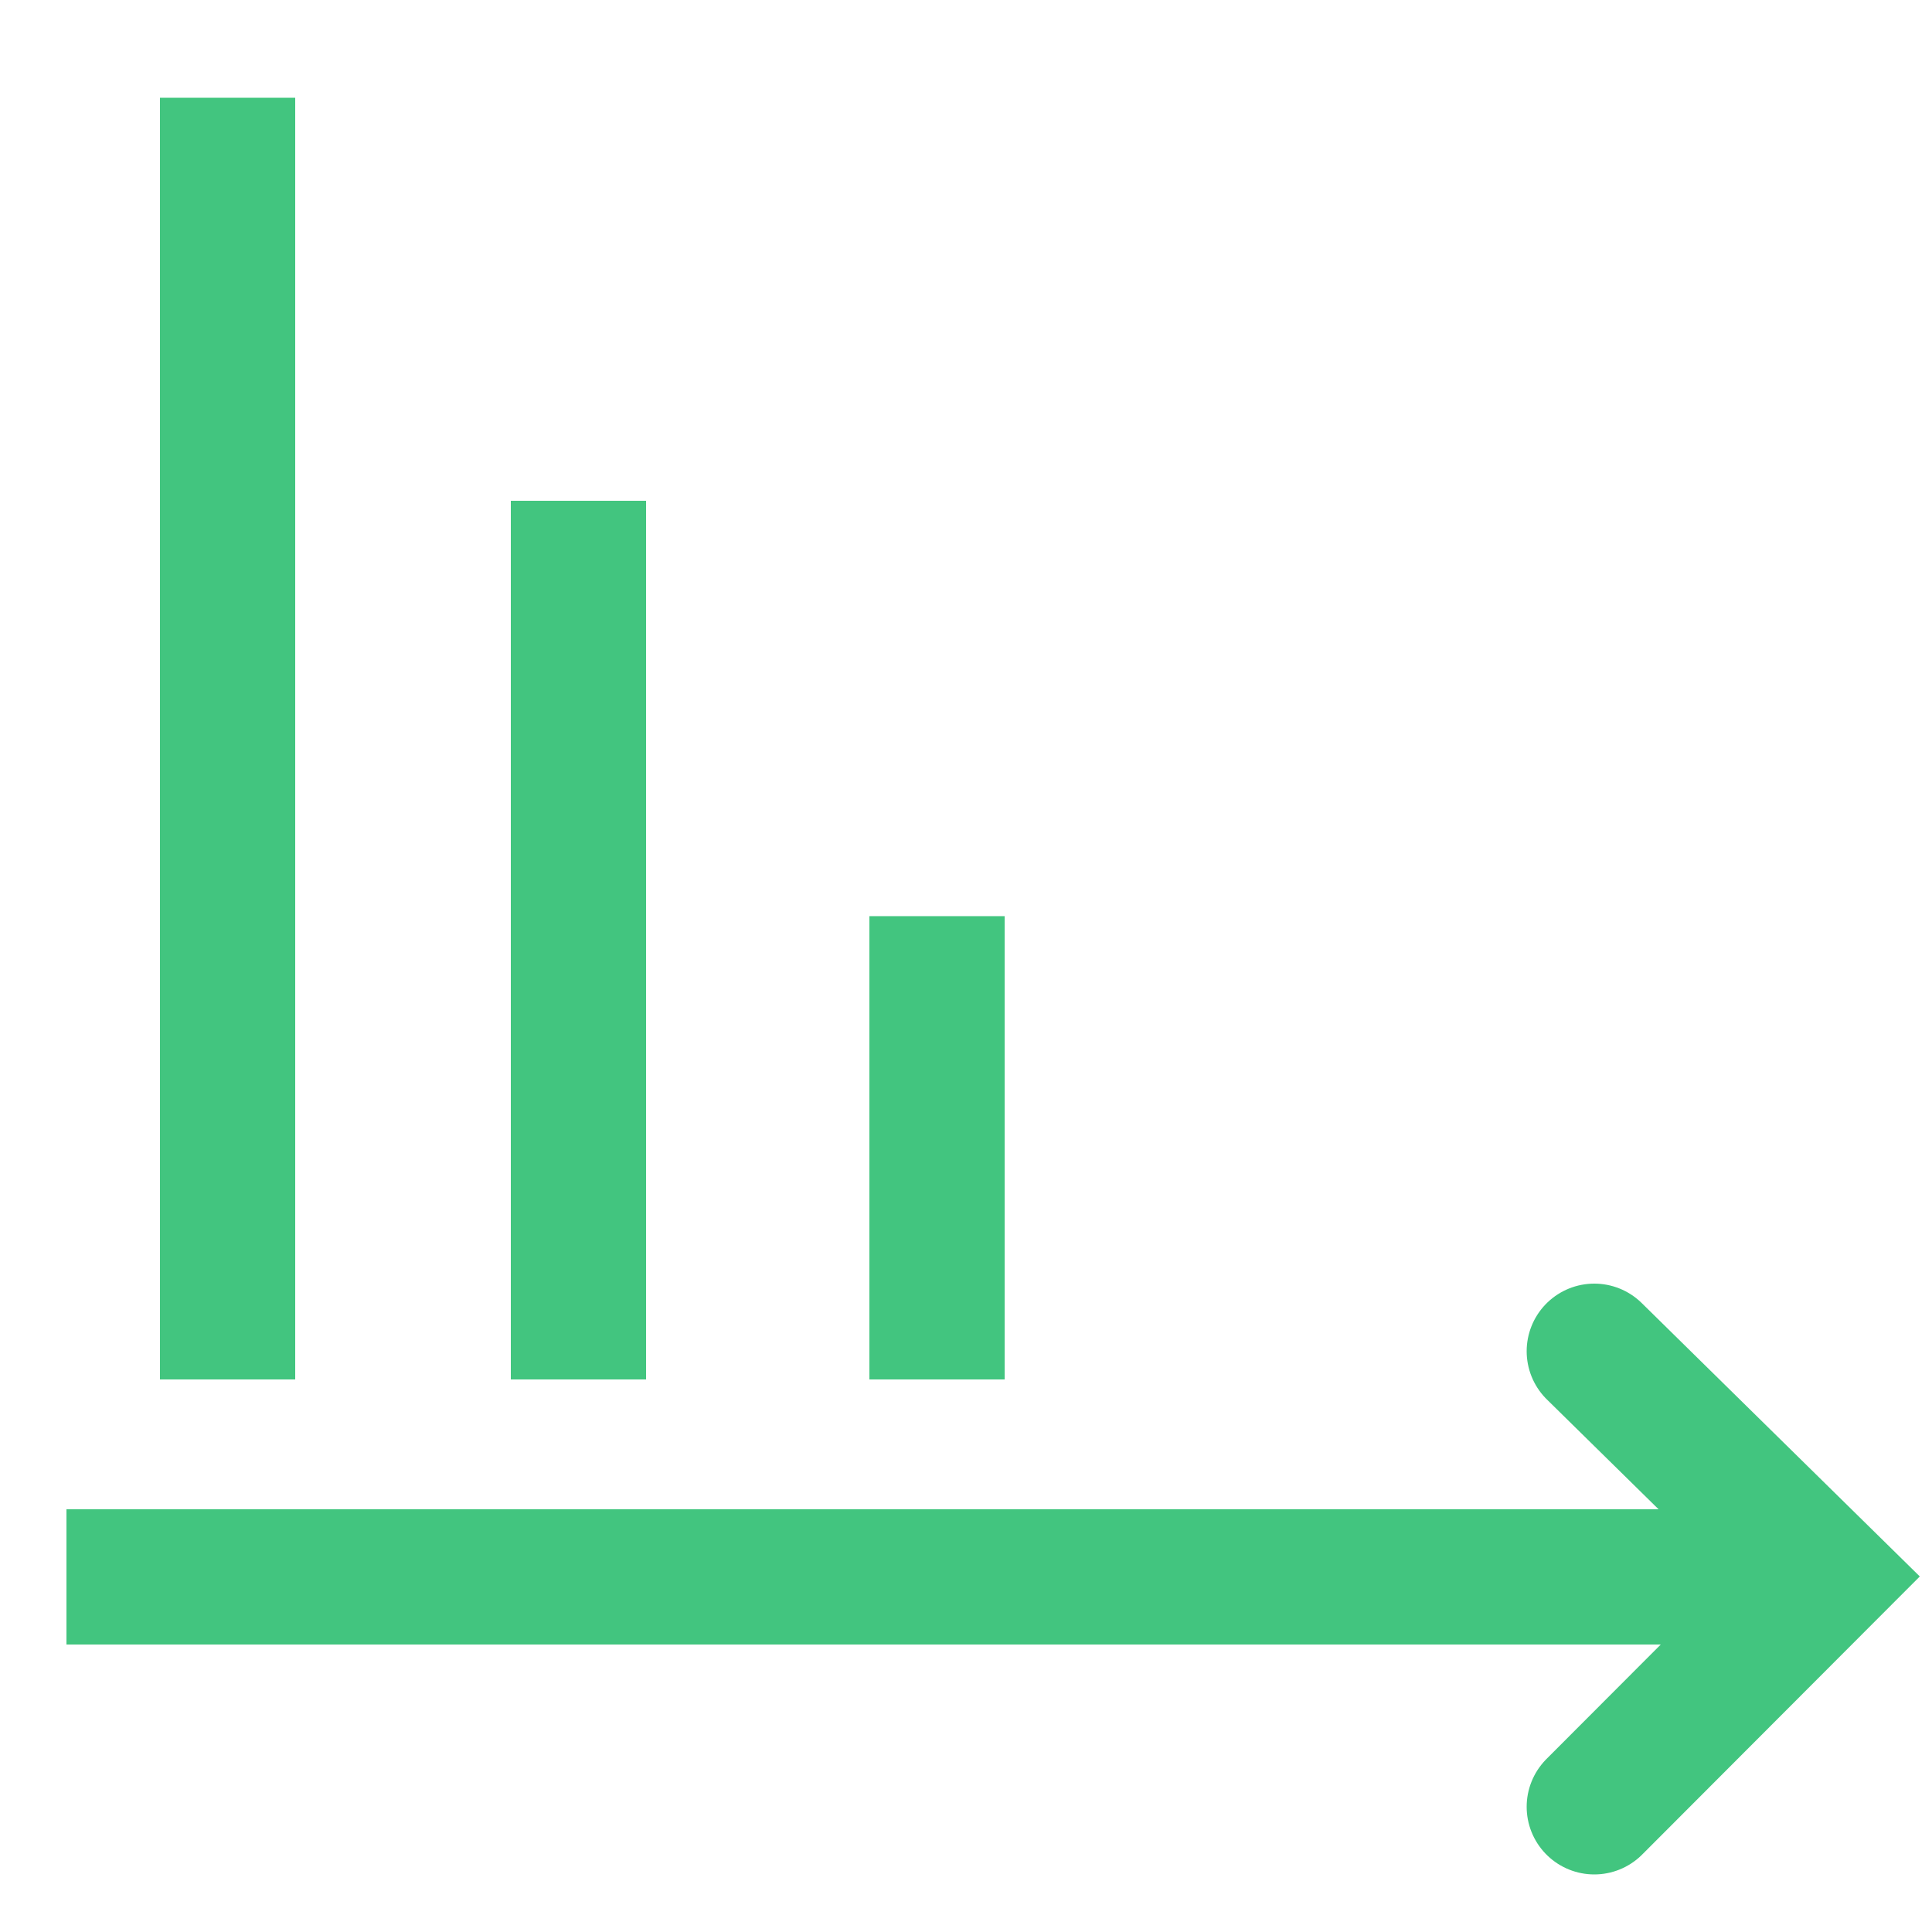
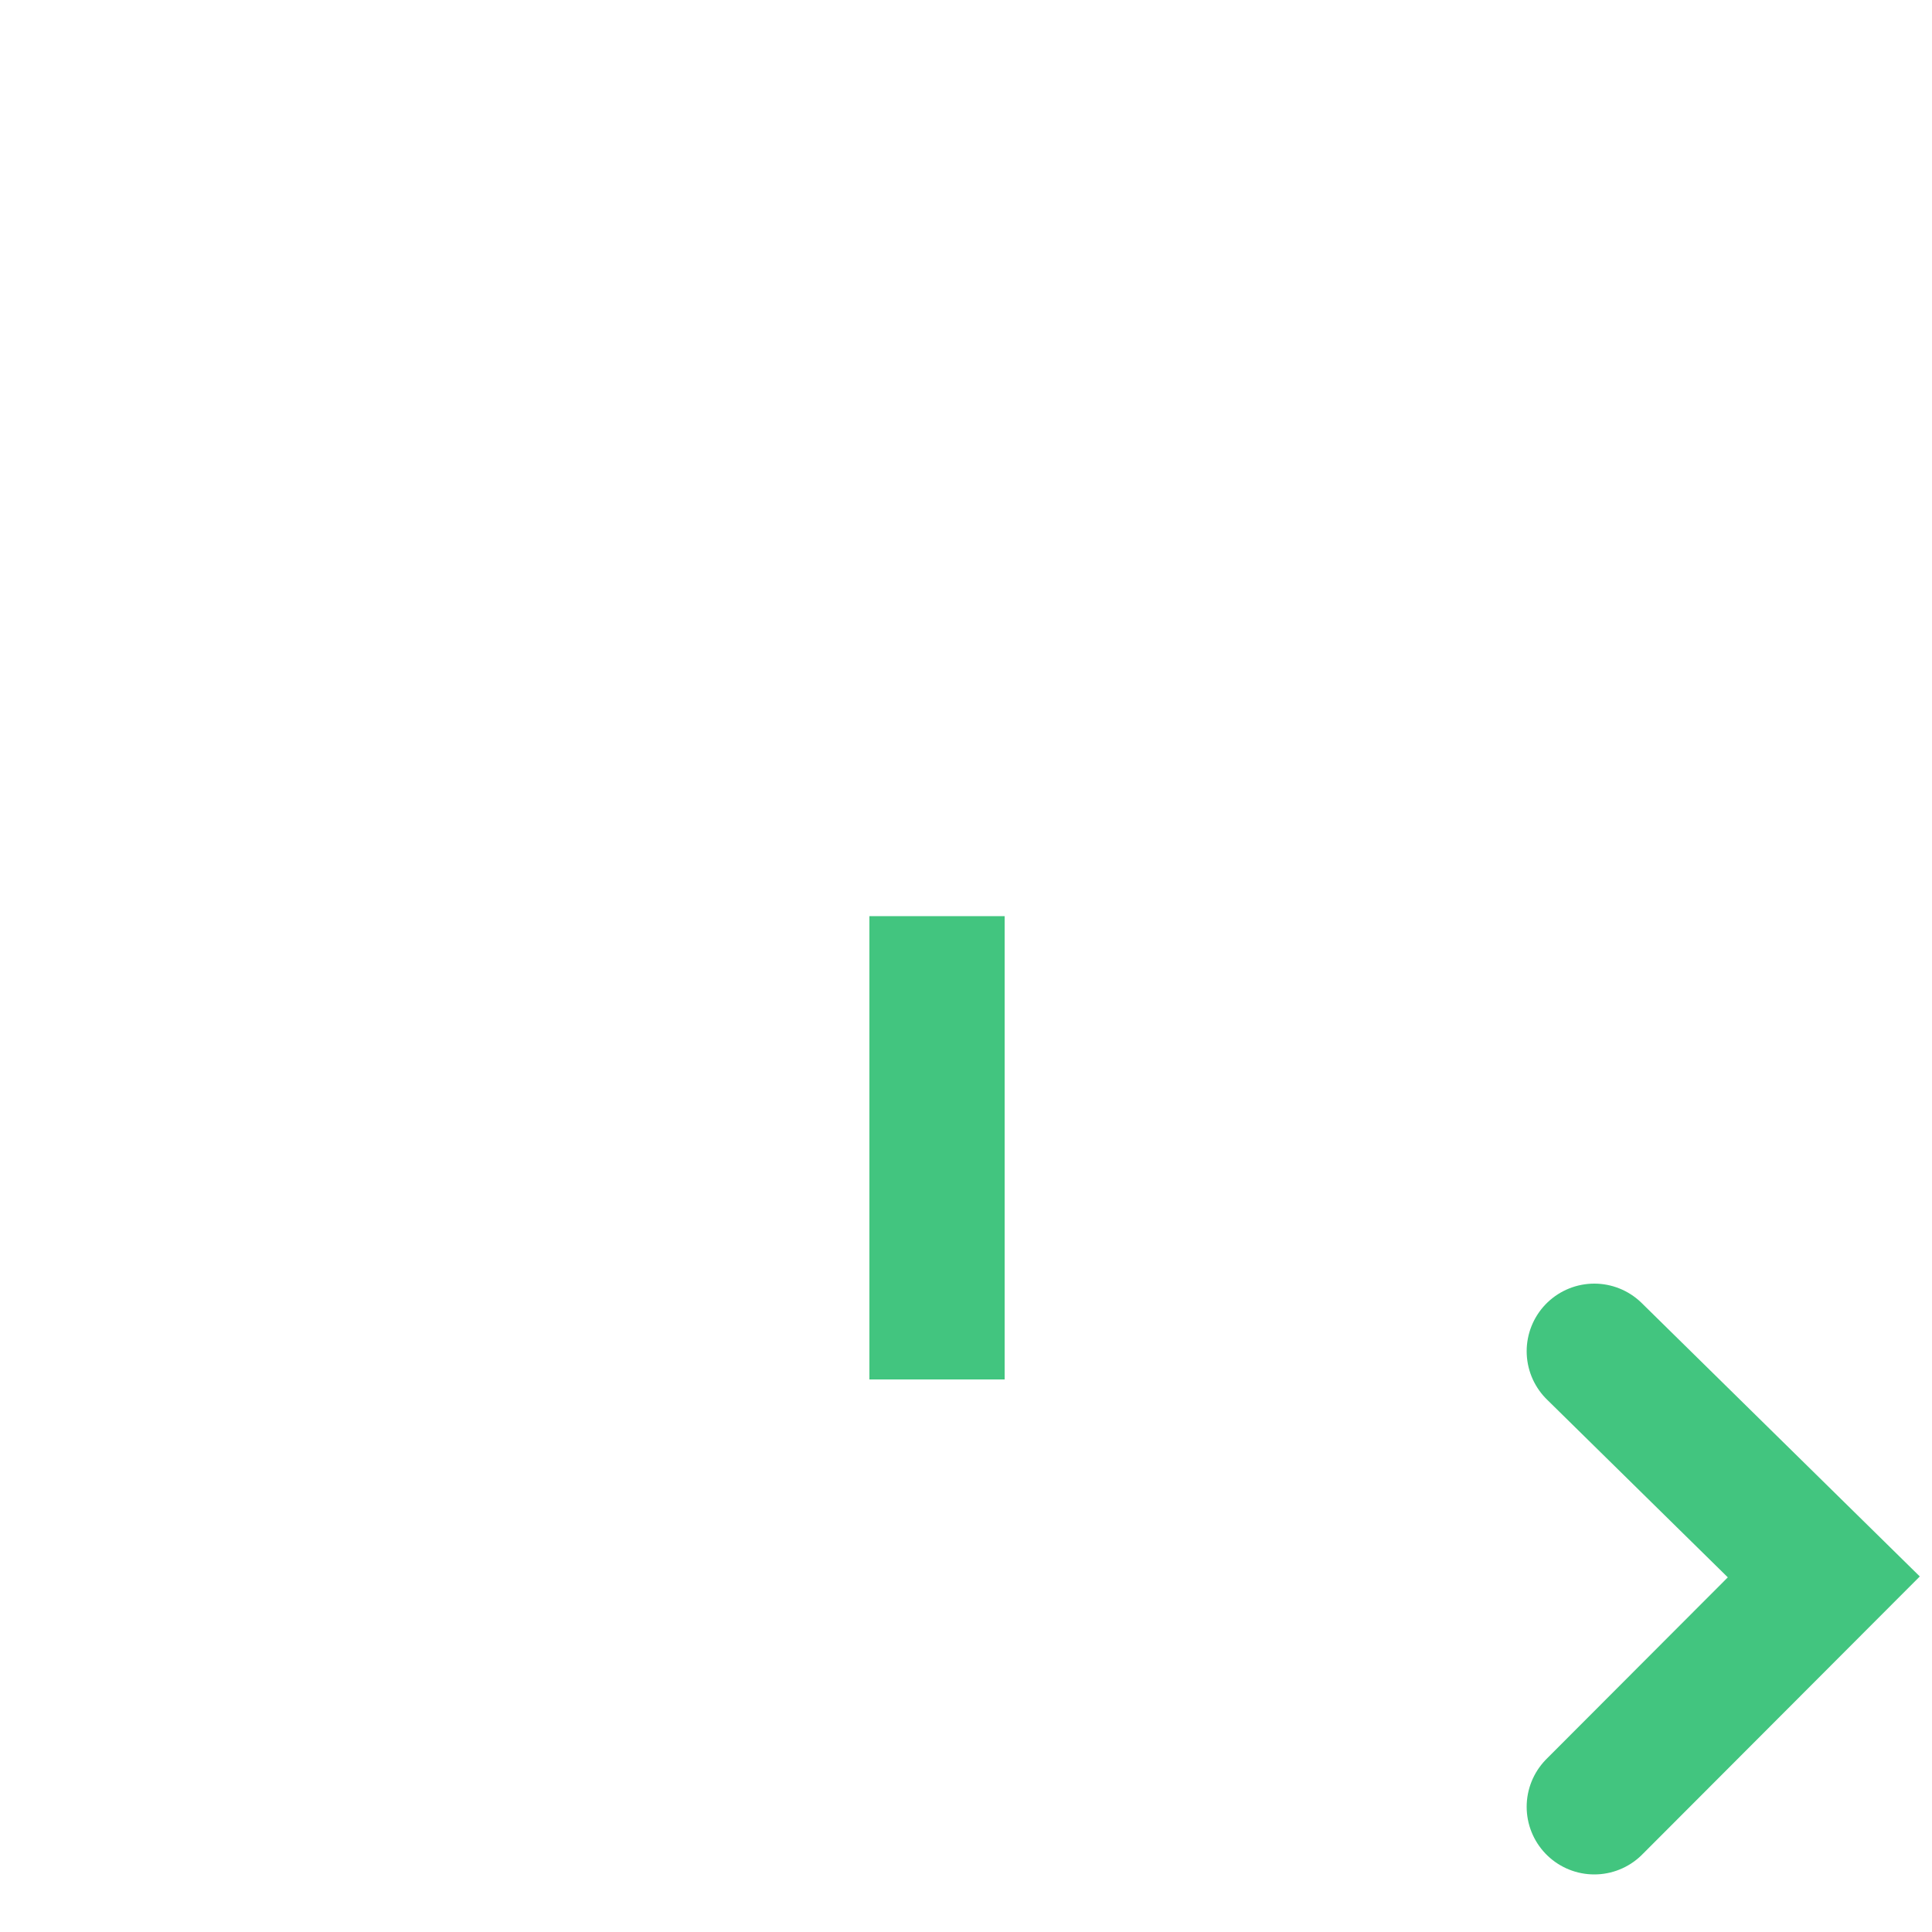
<svg xmlns="http://www.w3.org/2000/svg" width="50" height="50" viewBox="0 0 50 50" fill="none">
  <path d="M41.26 34.97L47.2 40.81L41.26 46.76" stroke="#42C57F" stroke-width="3.5" stroke-linecap="round" />
-   <path d="M1.72 40.81H45.43" stroke="#42C57F" stroke-width="3.5" />
-   <path d="M5.89 35.7V2.53" stroke="#42C57F" stroke-width="3.5" />
-   <path d="M14.97 35.7V12.96" stroke="#42C57F" stroke-width="3.5" />
  <path d="M24.25 35.7V23.71" stroke="#42C57F" stroke-width="3.5" />
</svg>